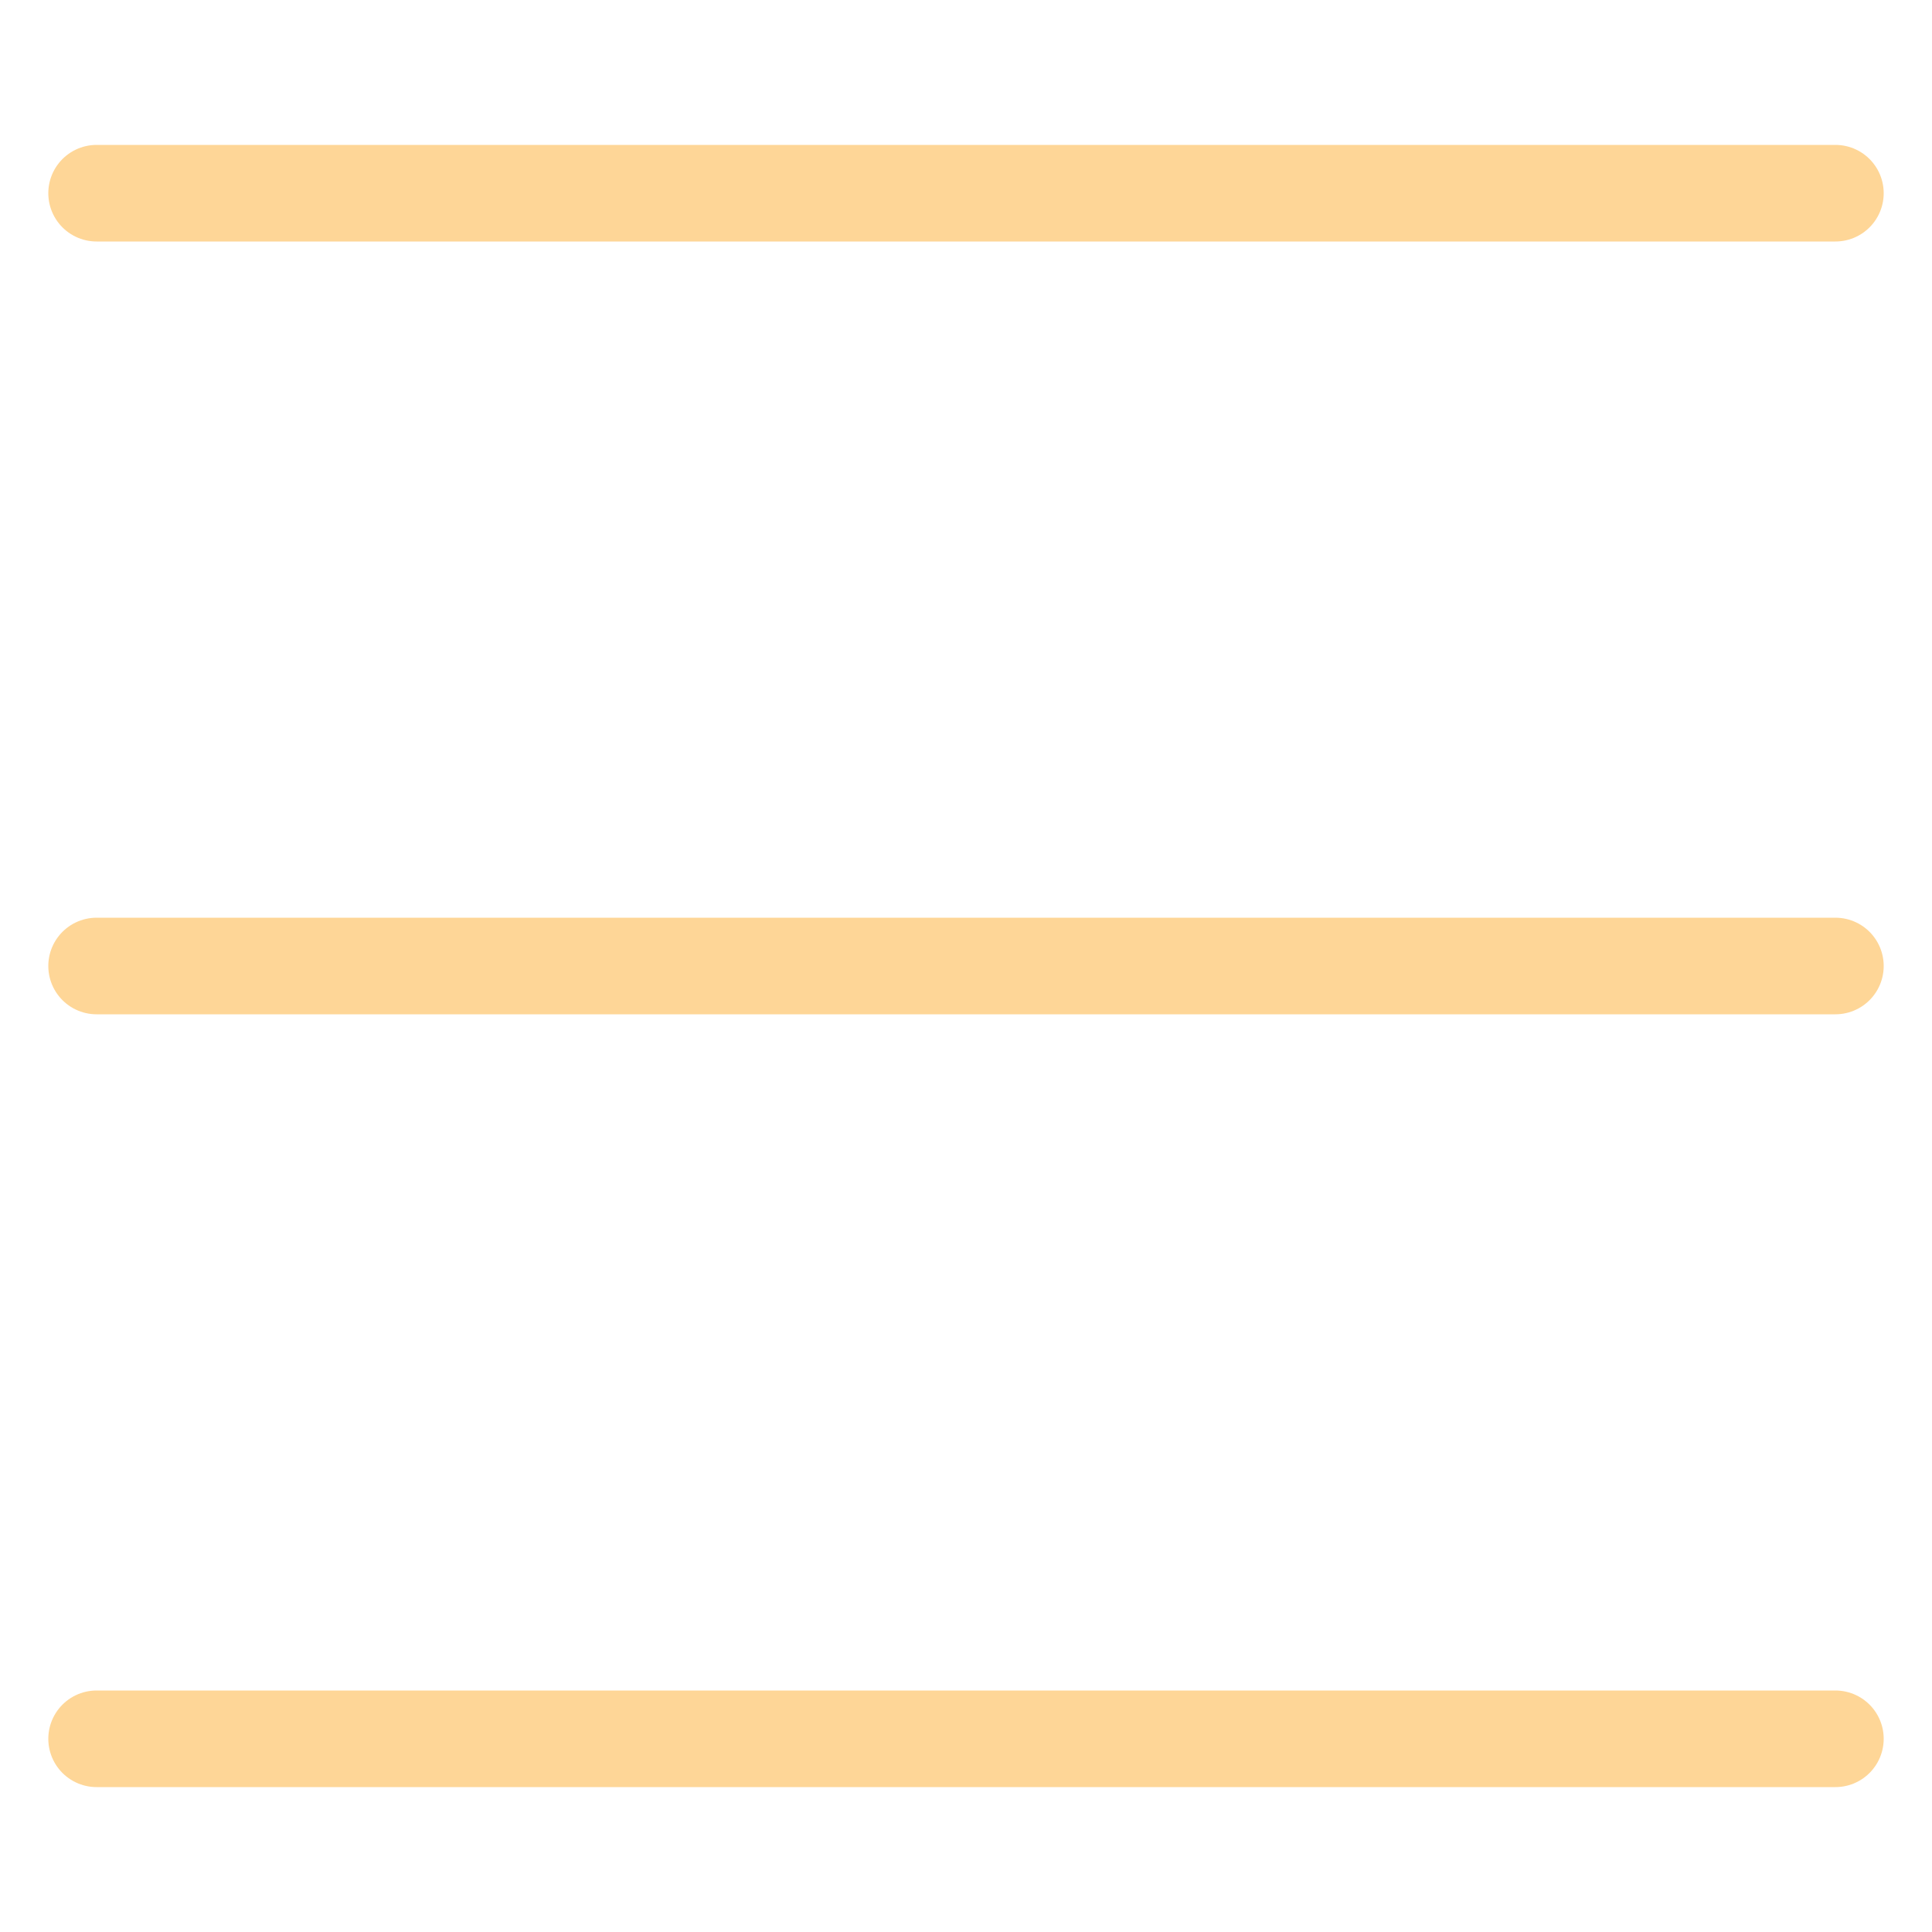
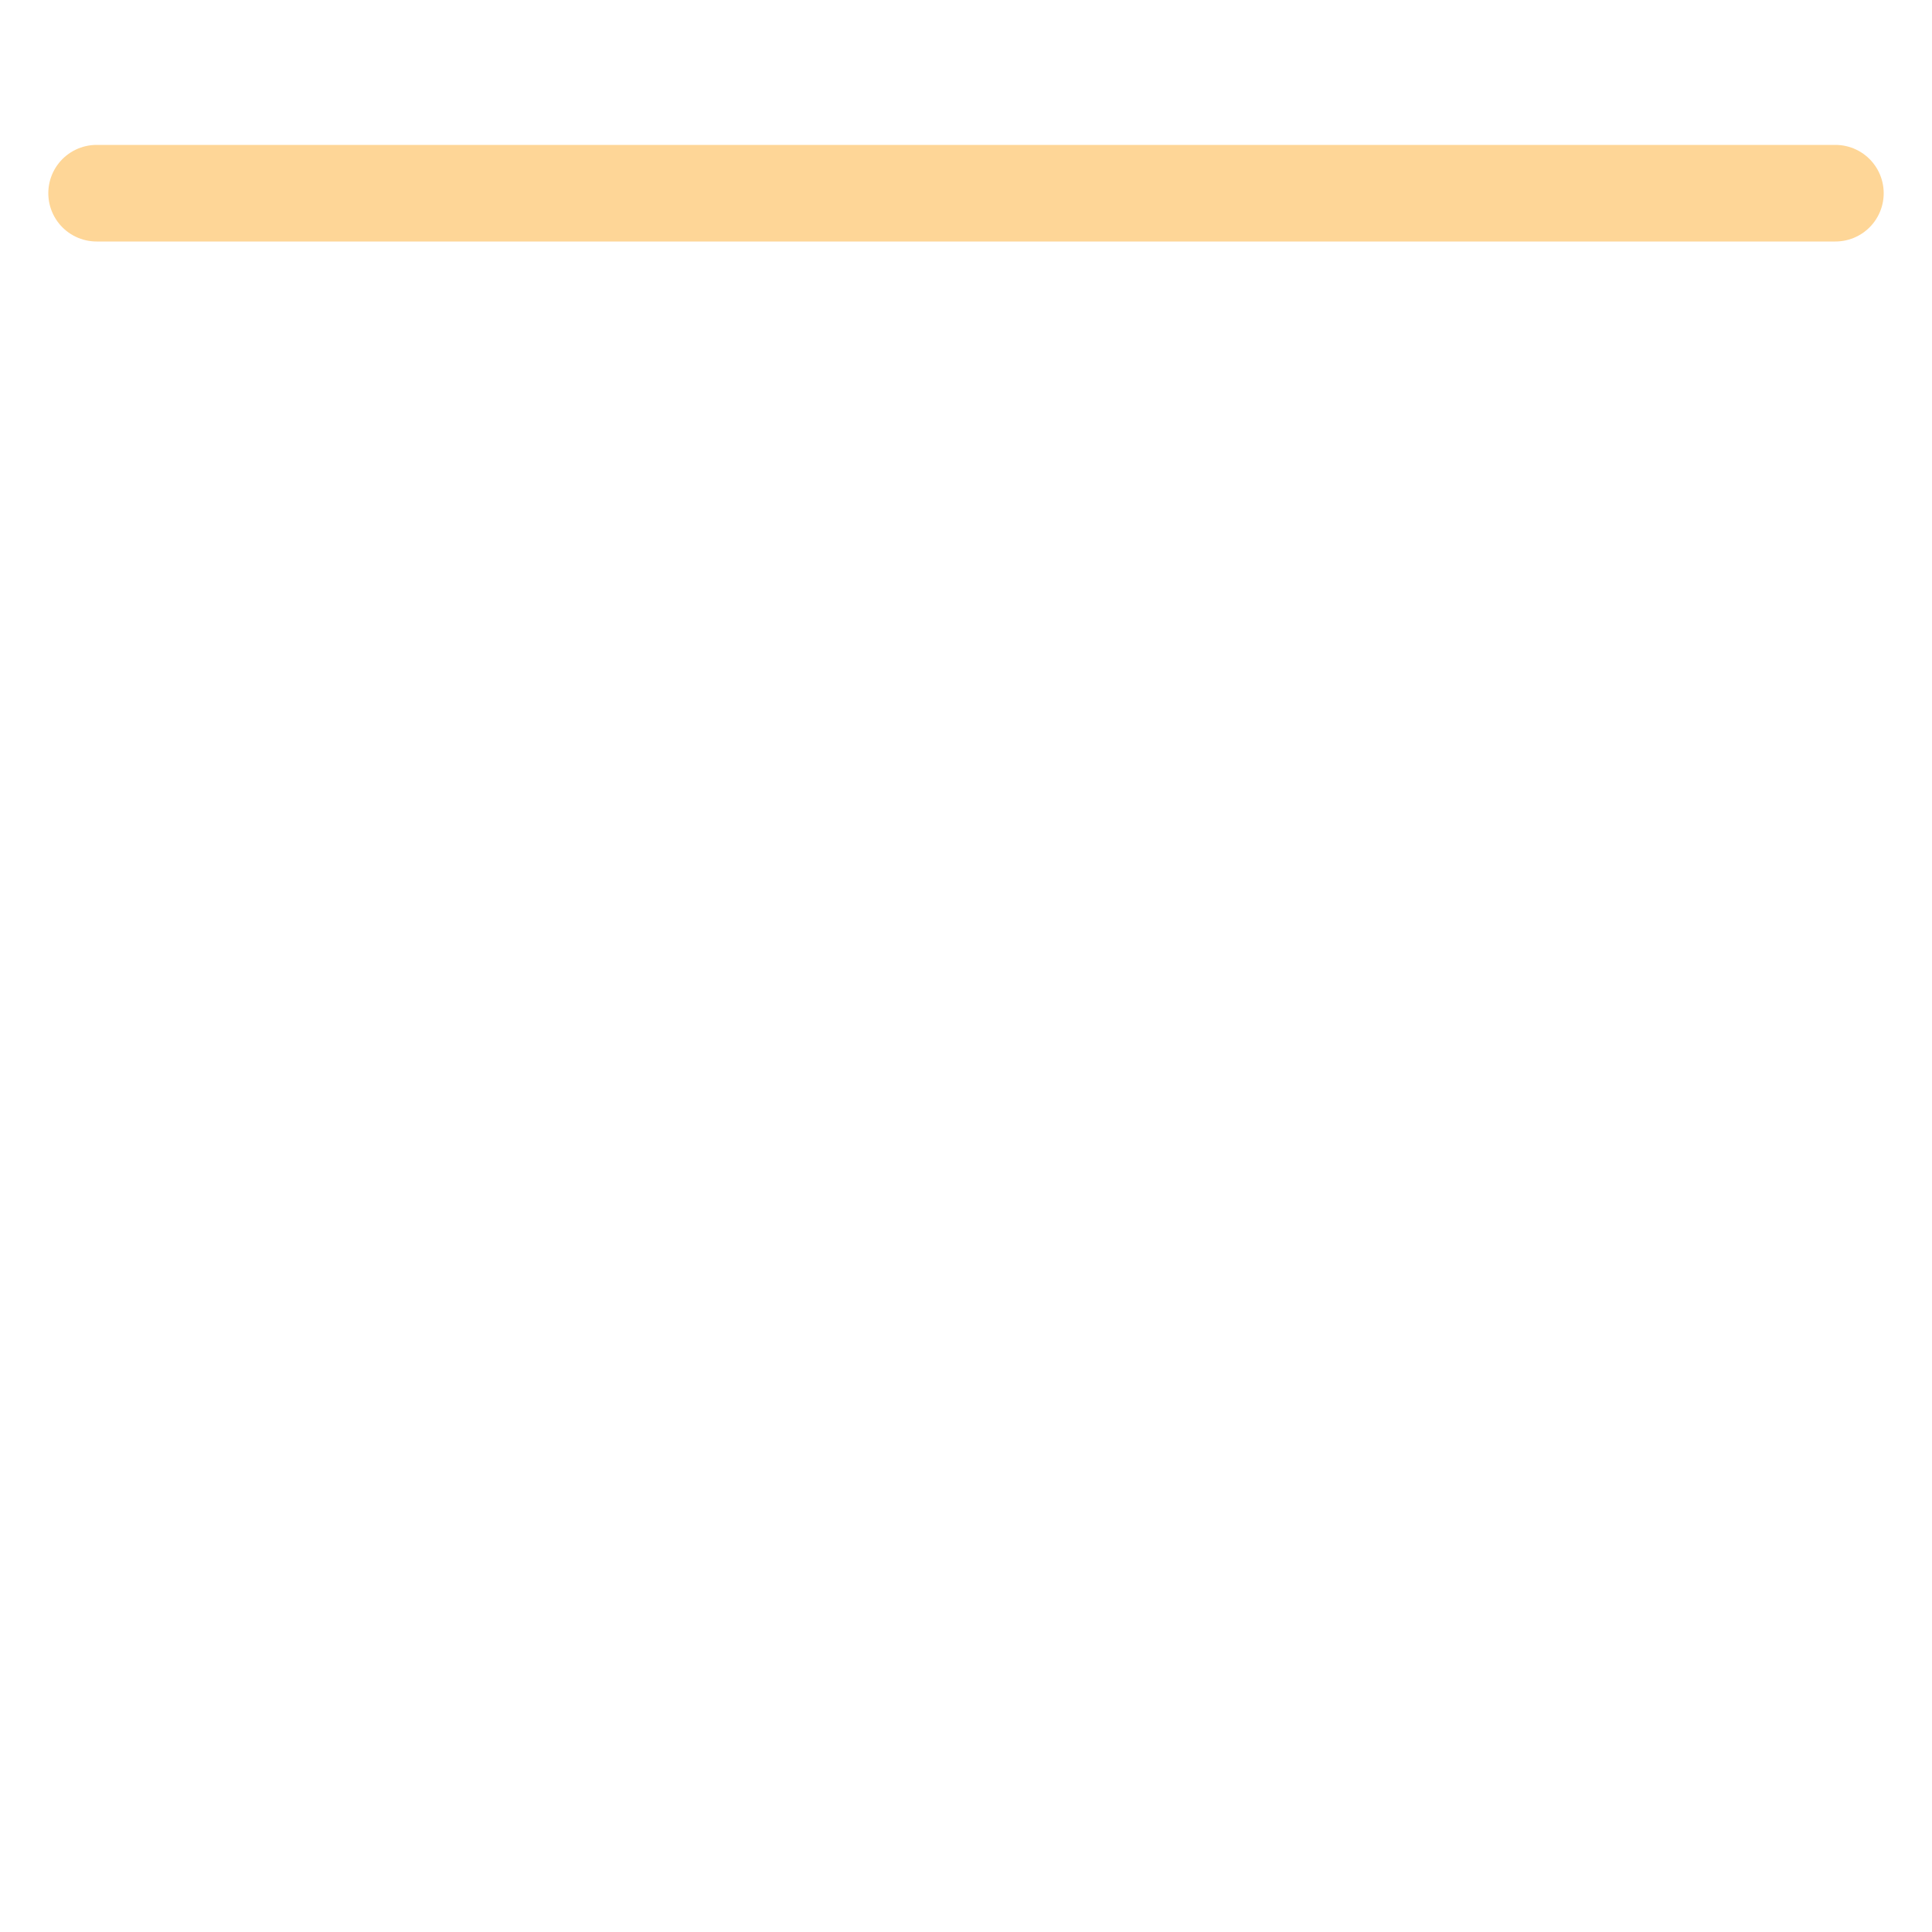
<svg xmlns="http://www.w3.org/2000/svg" width="20" height="20" viewBox="0 0 20 20" fill="none">
  <path d="M1 2H19" stroke="#FED697" stroke-linecap="round" stroke-linejoin="round" />
-   <path d="M1 10H19" stroke="#FED697" stroke-linecap="round" stroke-linejoin="round" />
-   <path d="M1 18H19" stroke="#FED697" stroke-linecap="round" stroke-linejoin="round" />
</svg>